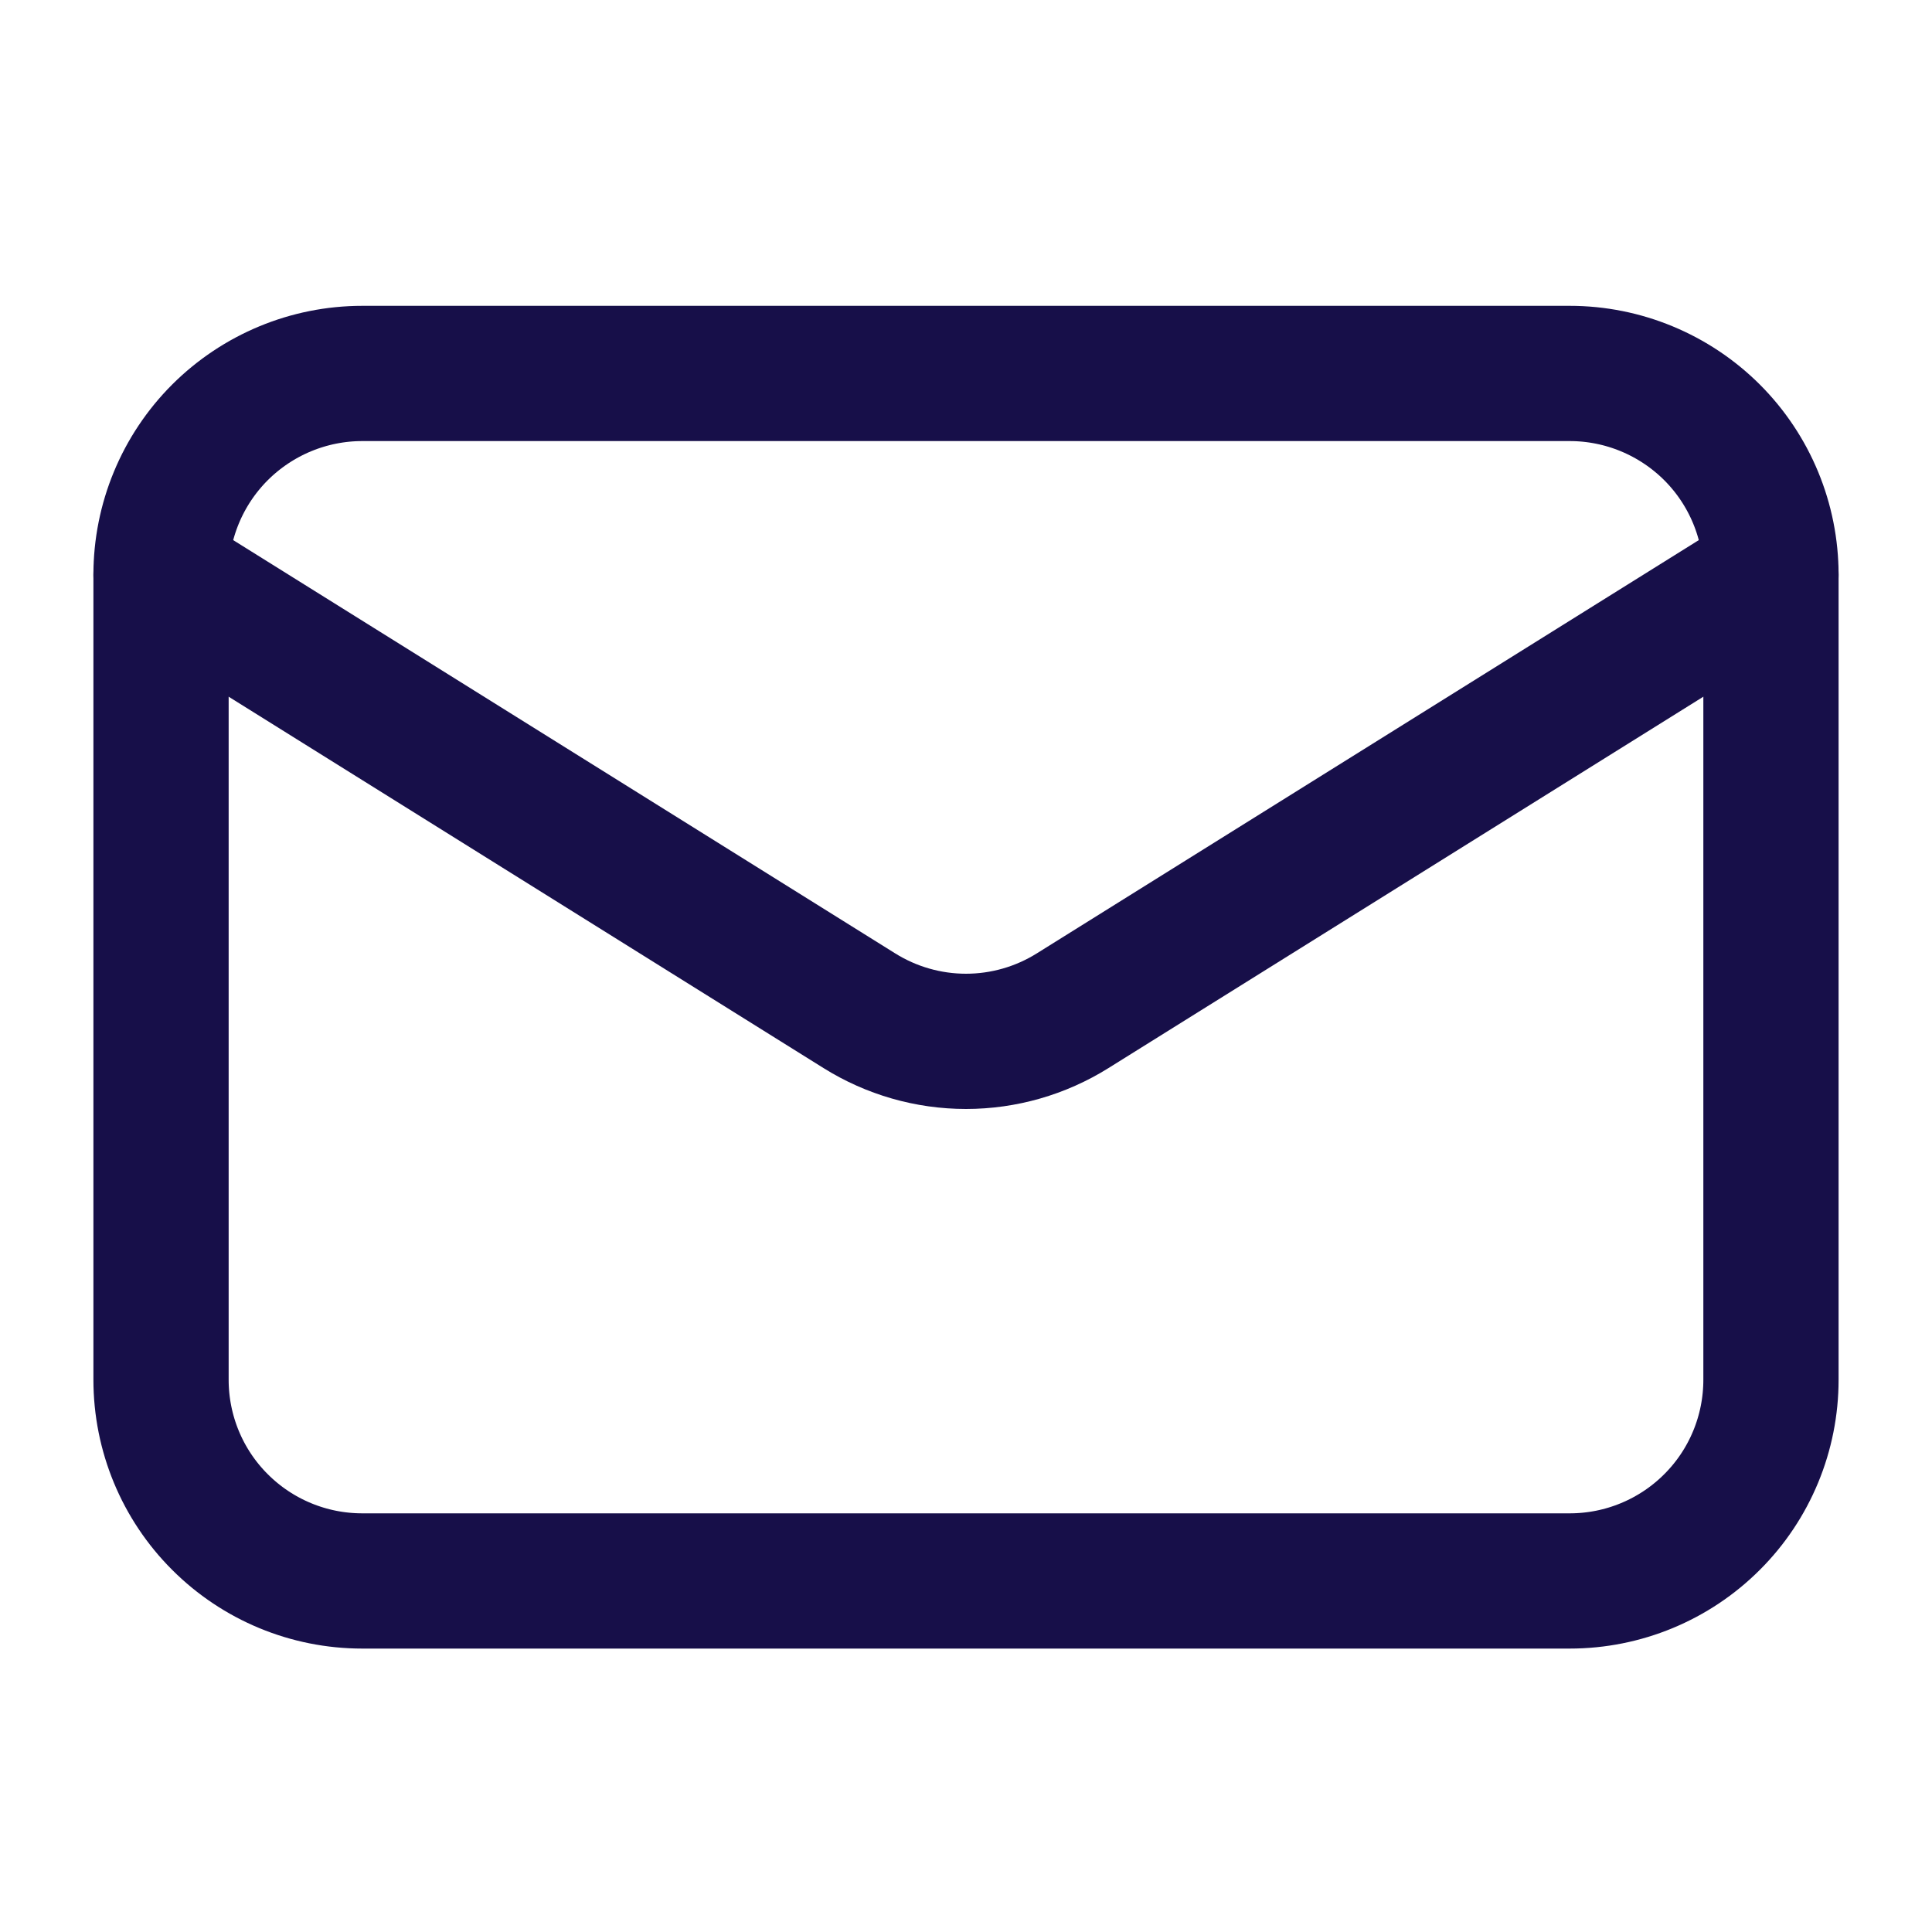
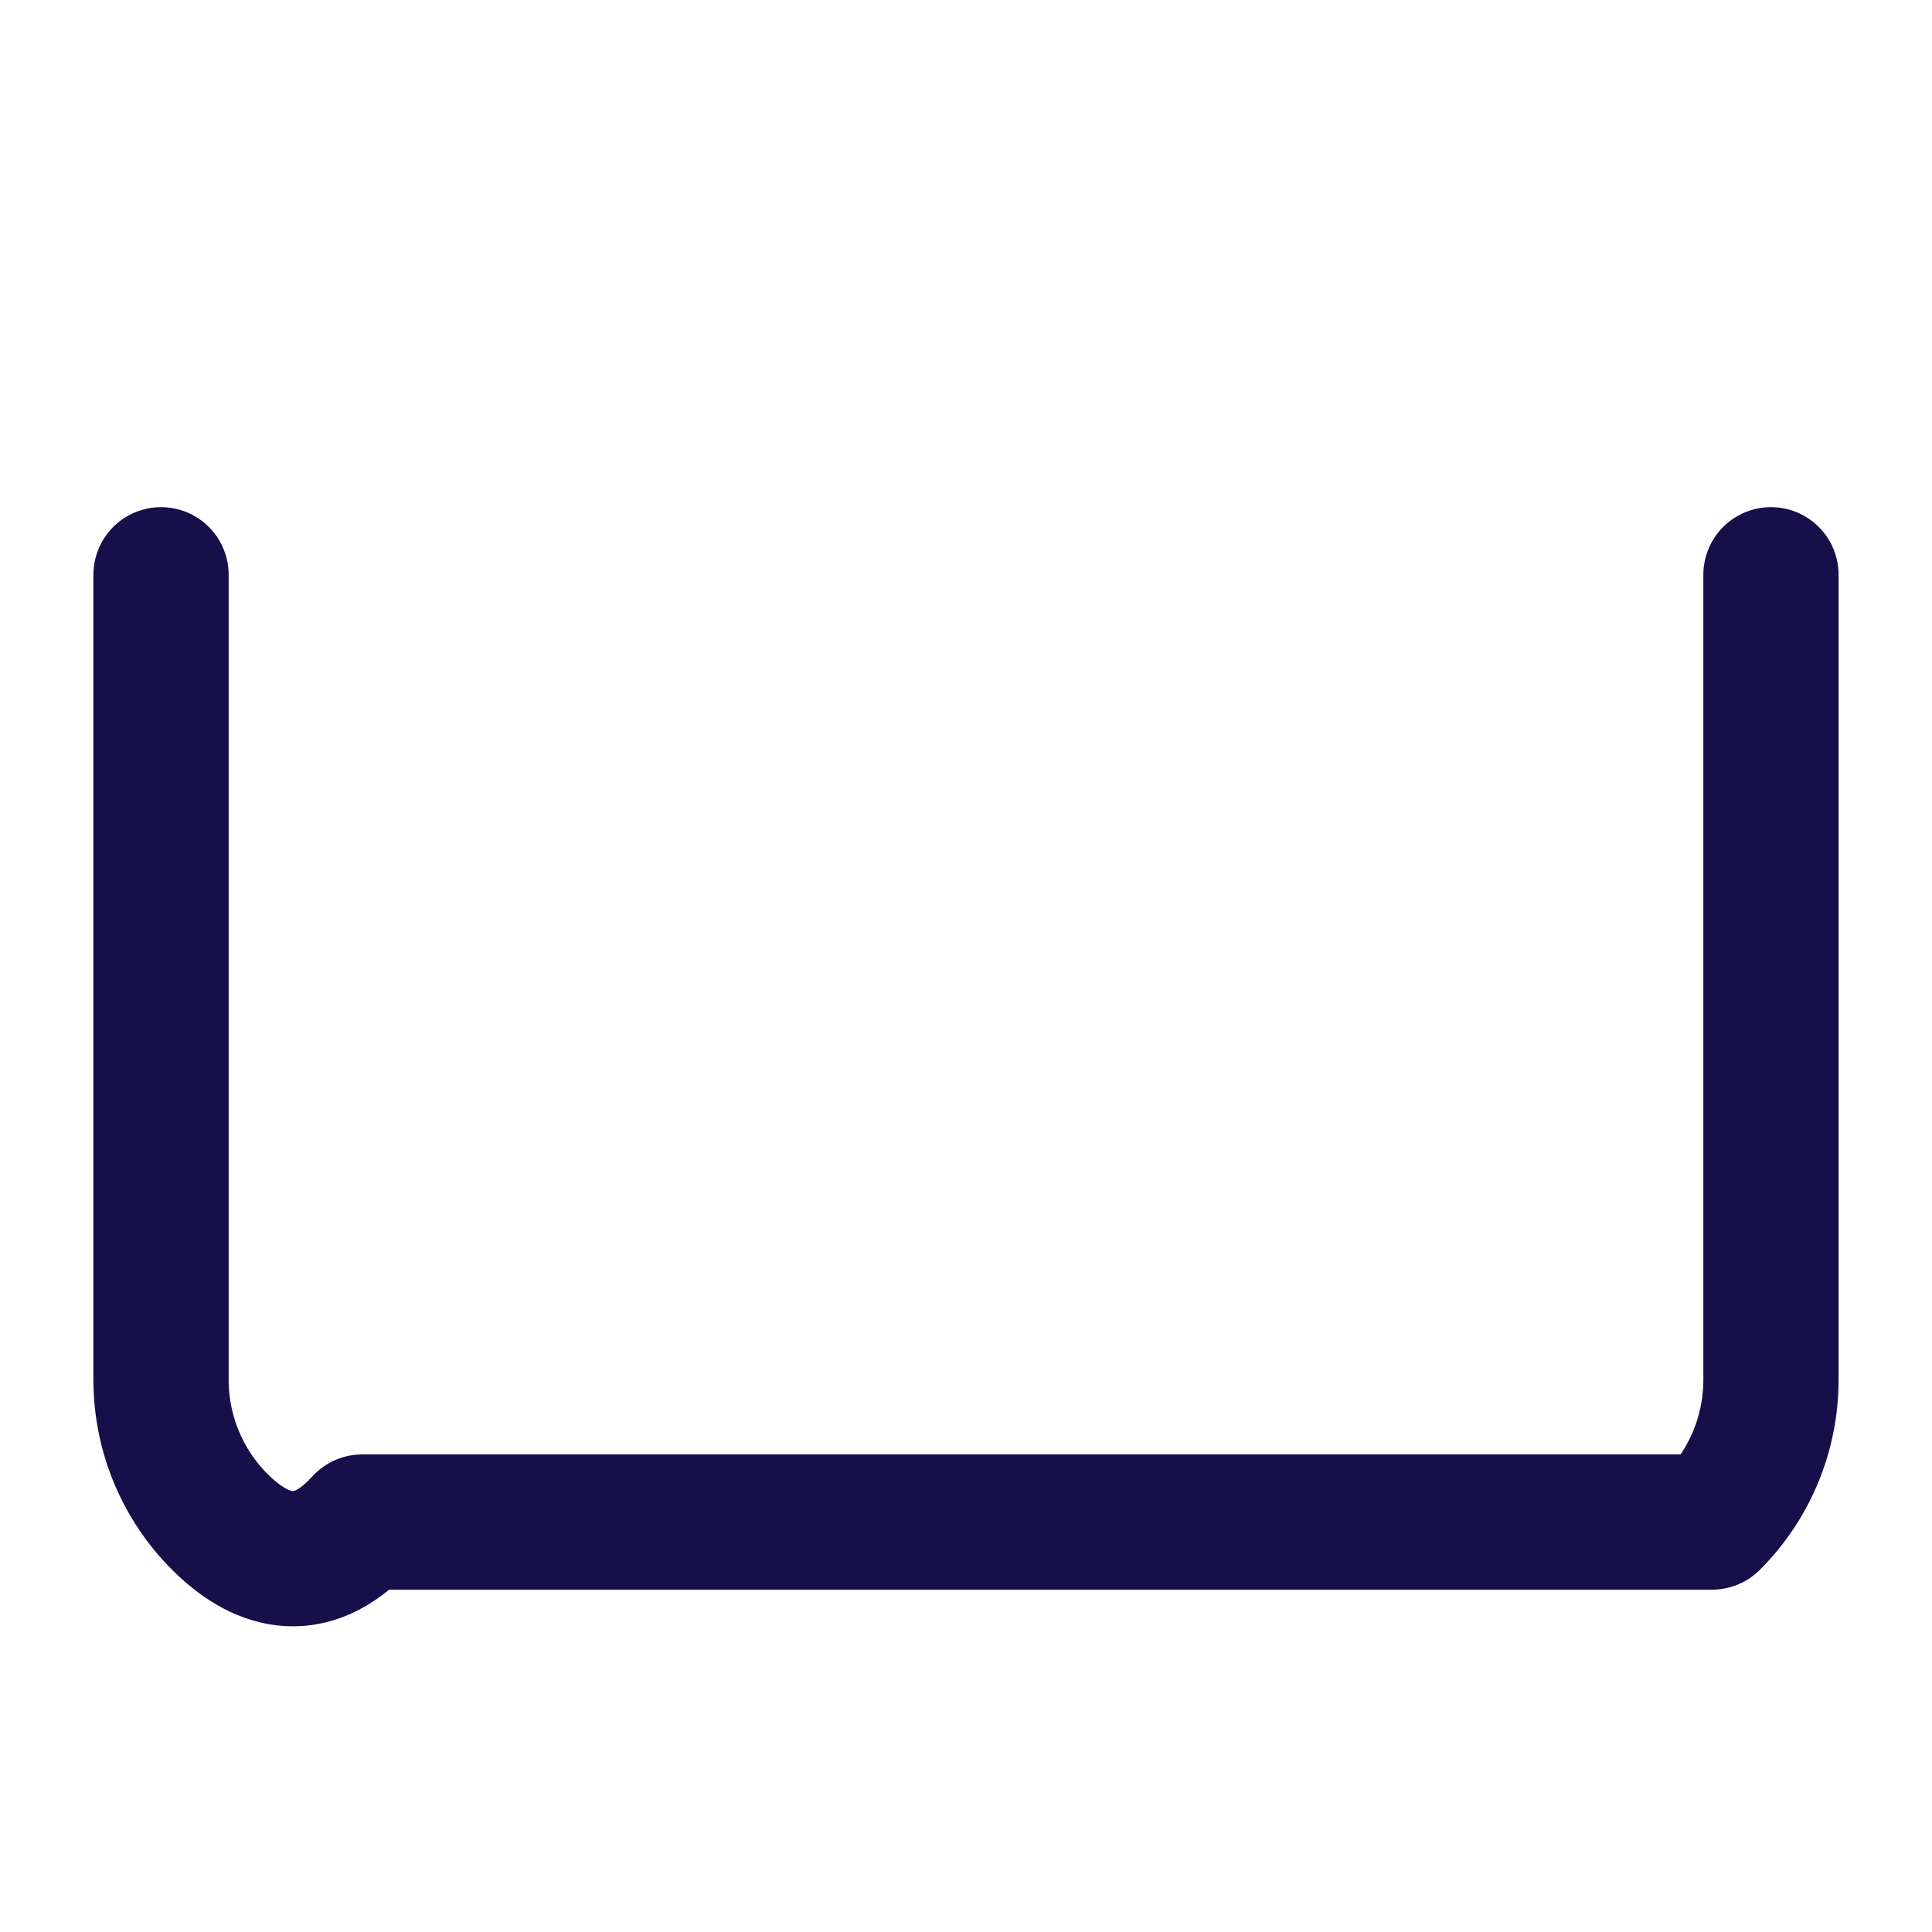
<svg xmlns="http://www.w3.org/2000/svg" width="20" height="20" viewBox="0 0 20 20" fill="none">
-   <path d="M18.333 5.95V14.283C18.333 14.836 18.114 15.366 17.723 15.756C17.332 16.147 16.802 16.366 16.25 16.366H3.75C3.197 16.366 2.668 16.147 2.277 15.756C1.886 15.366 1.667 14.836 1.667 14.283V5.95" stroke="#170F49" stroke-width="1.4" stroke-linecap="round" stroke-linejoin="round" />
-   <path d="M18.333 5.95C18.333 5.397 18.114 4.867 17.723 4.476C17.332 4.086 16.802 3.866 16.25 3.866H3.75C3.197 3.866 2.668 4.086 2.277 4.476C1.886 4.867 1.667 5.397 1.667 5.95L8.896 10.463C9.227 10.67 9.61 10.78 10 10.78C10.39 10.78 10.773 10.67 11.104 10.463L18.333 5.95Z" stroke="#170F49" stroke-width="1.4" stroke-linecap="round" stroke-linejoin="round" />
+   <path d="M18.333 5.95V14.283C18.333 14.836 18.114 15.366 17.723 15.756H3.75C3.197 16.366 2.668 16.147 2.277 15.756C1.886 15.366 1.667 14.836 1.667 14.283V5.95" stroke="#170F49" stroke-width="1.4" stroke-linecap="round" stroke-linejoin="round" />
</svg>